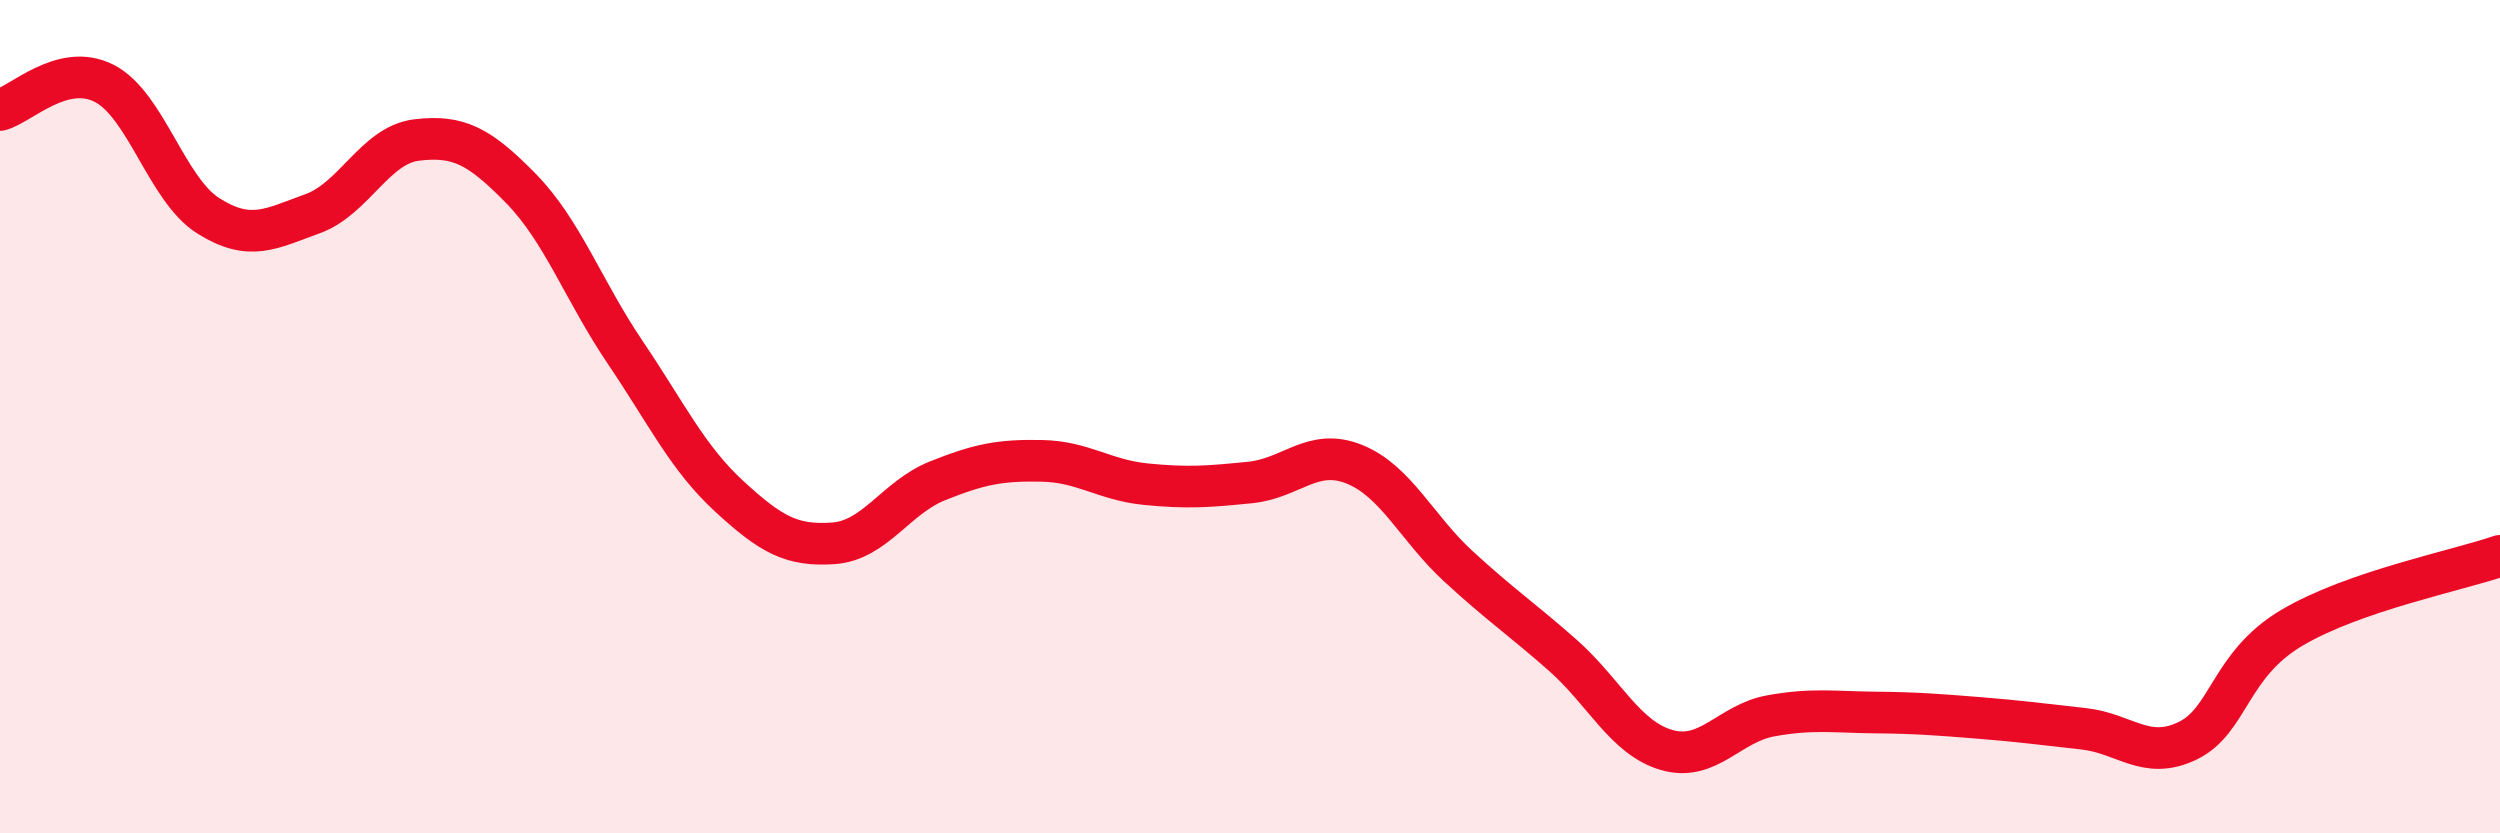
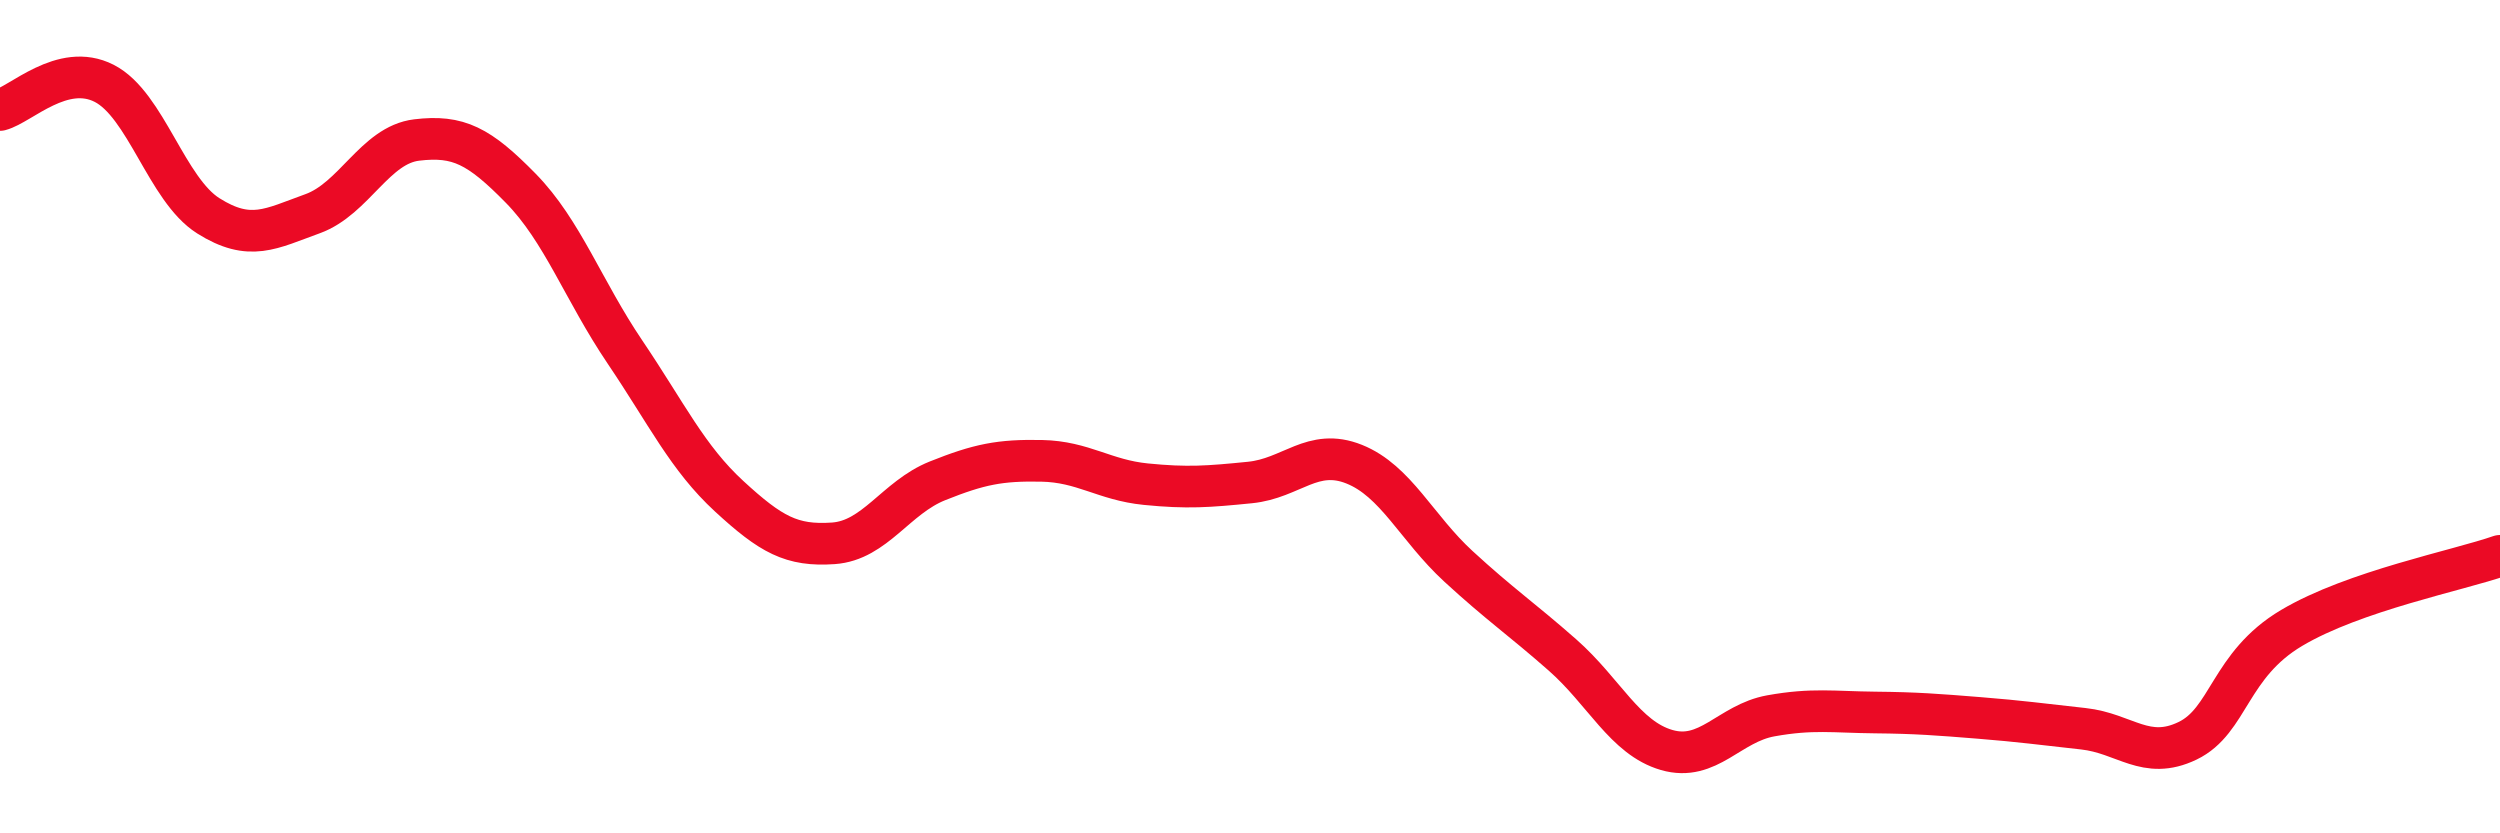
<svg xmlns="http://www.w3.org/2000/svg" width="60" height="20" viewBox="0 0 60 20">
-   <path d="M 0,2.64 C 0.5,2.51 1.5,1.49 2.5,2 C 3.5,2.51 4,4.55 5,5.18 C 6,5.81 6.5,5.49 7.5,5.13 C 8.5,4.77 9,3.48 10,3.36 C 11,3.24 11.5,3.5 12.5,4.52 C 13.5,5.54 14,6.97 15,8.45 C 16,9.93 16.5,10.99 17.5,11.91 C 18.5,12.83 19,13.11 20,13.04 C 21,12.97 21.5,11.94 22.5,11.54 C 23.5,11.14 24,11.04 25,11.06 C 26,11.08 26.5,11.52 27.5,11.62 C 28.5,11.72 29,11.68 30,11.58 C 31,11.48 31.5,10.74 32.5,11.14 C 33.5,11.54 34,12.67 35,13.59 C 36,14.51 36.5,14.84 37.5,15.72 C 38.5,16.6 39,17.71 40,18 C 41,18.29 41.5,17.36 42.5,17.18 C 43.5,17 44,17.09 45,17.1 C 46,17.11 46.5,17.15 47.5,17.23 C 48.5,17.31 49,17.38 50,17.49 C 51,17.6 51.5,18.26 52.5,17.78 C 53.5,17.3 53.5,15.96 55,15.07 C 56.5,14.18 59,13.69 60,13.34L60 20L0 20Z" fill="#EB0A25" opacity="0.1" stroke-linecap="round" stroke-linejoin="round" />
  <path d="M 0,2.64 C 0.5,2.51 1.5,1.49 2.5,2 C 3.5,2.51 4,4.55 5,5.18 C 6,5.81 6.5,5.49 7.5,5.13 C 8.5,4.77 9,3.48 10,3.36 C 11,3.24 11.5,3.5 12.5,4.52 C 13.5,5.54 14,6.97 15,8.45 C 16,9.93 16.5,10.99 17.5,11.91 C 18.5,12.83 19,13.11 20,13.04 C 21,12.97 21.5,11.94 22.5,11.54 C 23.5,11.14 24,11.04 25,11.06 C 26,11.08 26.5,11.52 27.5,11.62 C 28.5,11.72 29,11.68 30,11.58 C 31,11.48 31.5,10.74 32.5,11.14 C 33.5,11.54 34,12.67 35,13.59 C 36,14.51 36.5,14.84 37.5,15.72 C 38.5,16.6 39,17.71 40,18 C 41,18.29 41.5,17.36 42.5,17.18 C 43.5,17 44,17.09 45,17.1 C 46,17.11 46.5,17.15 47.5,17.23 C 48.5,17.31 49,17.38 50,17.49 C 51,17.6 51.5,18.26 52.5,17.78 C 53.5,17.3 53.5,15.96 55,15.07 C 56.5,14.18 59,13.69 60,13.34" stroke="#EB0A25" stroke-width="1" fill="none" stroke-linecap="round" stroke-linejoin="round" />
</svg>